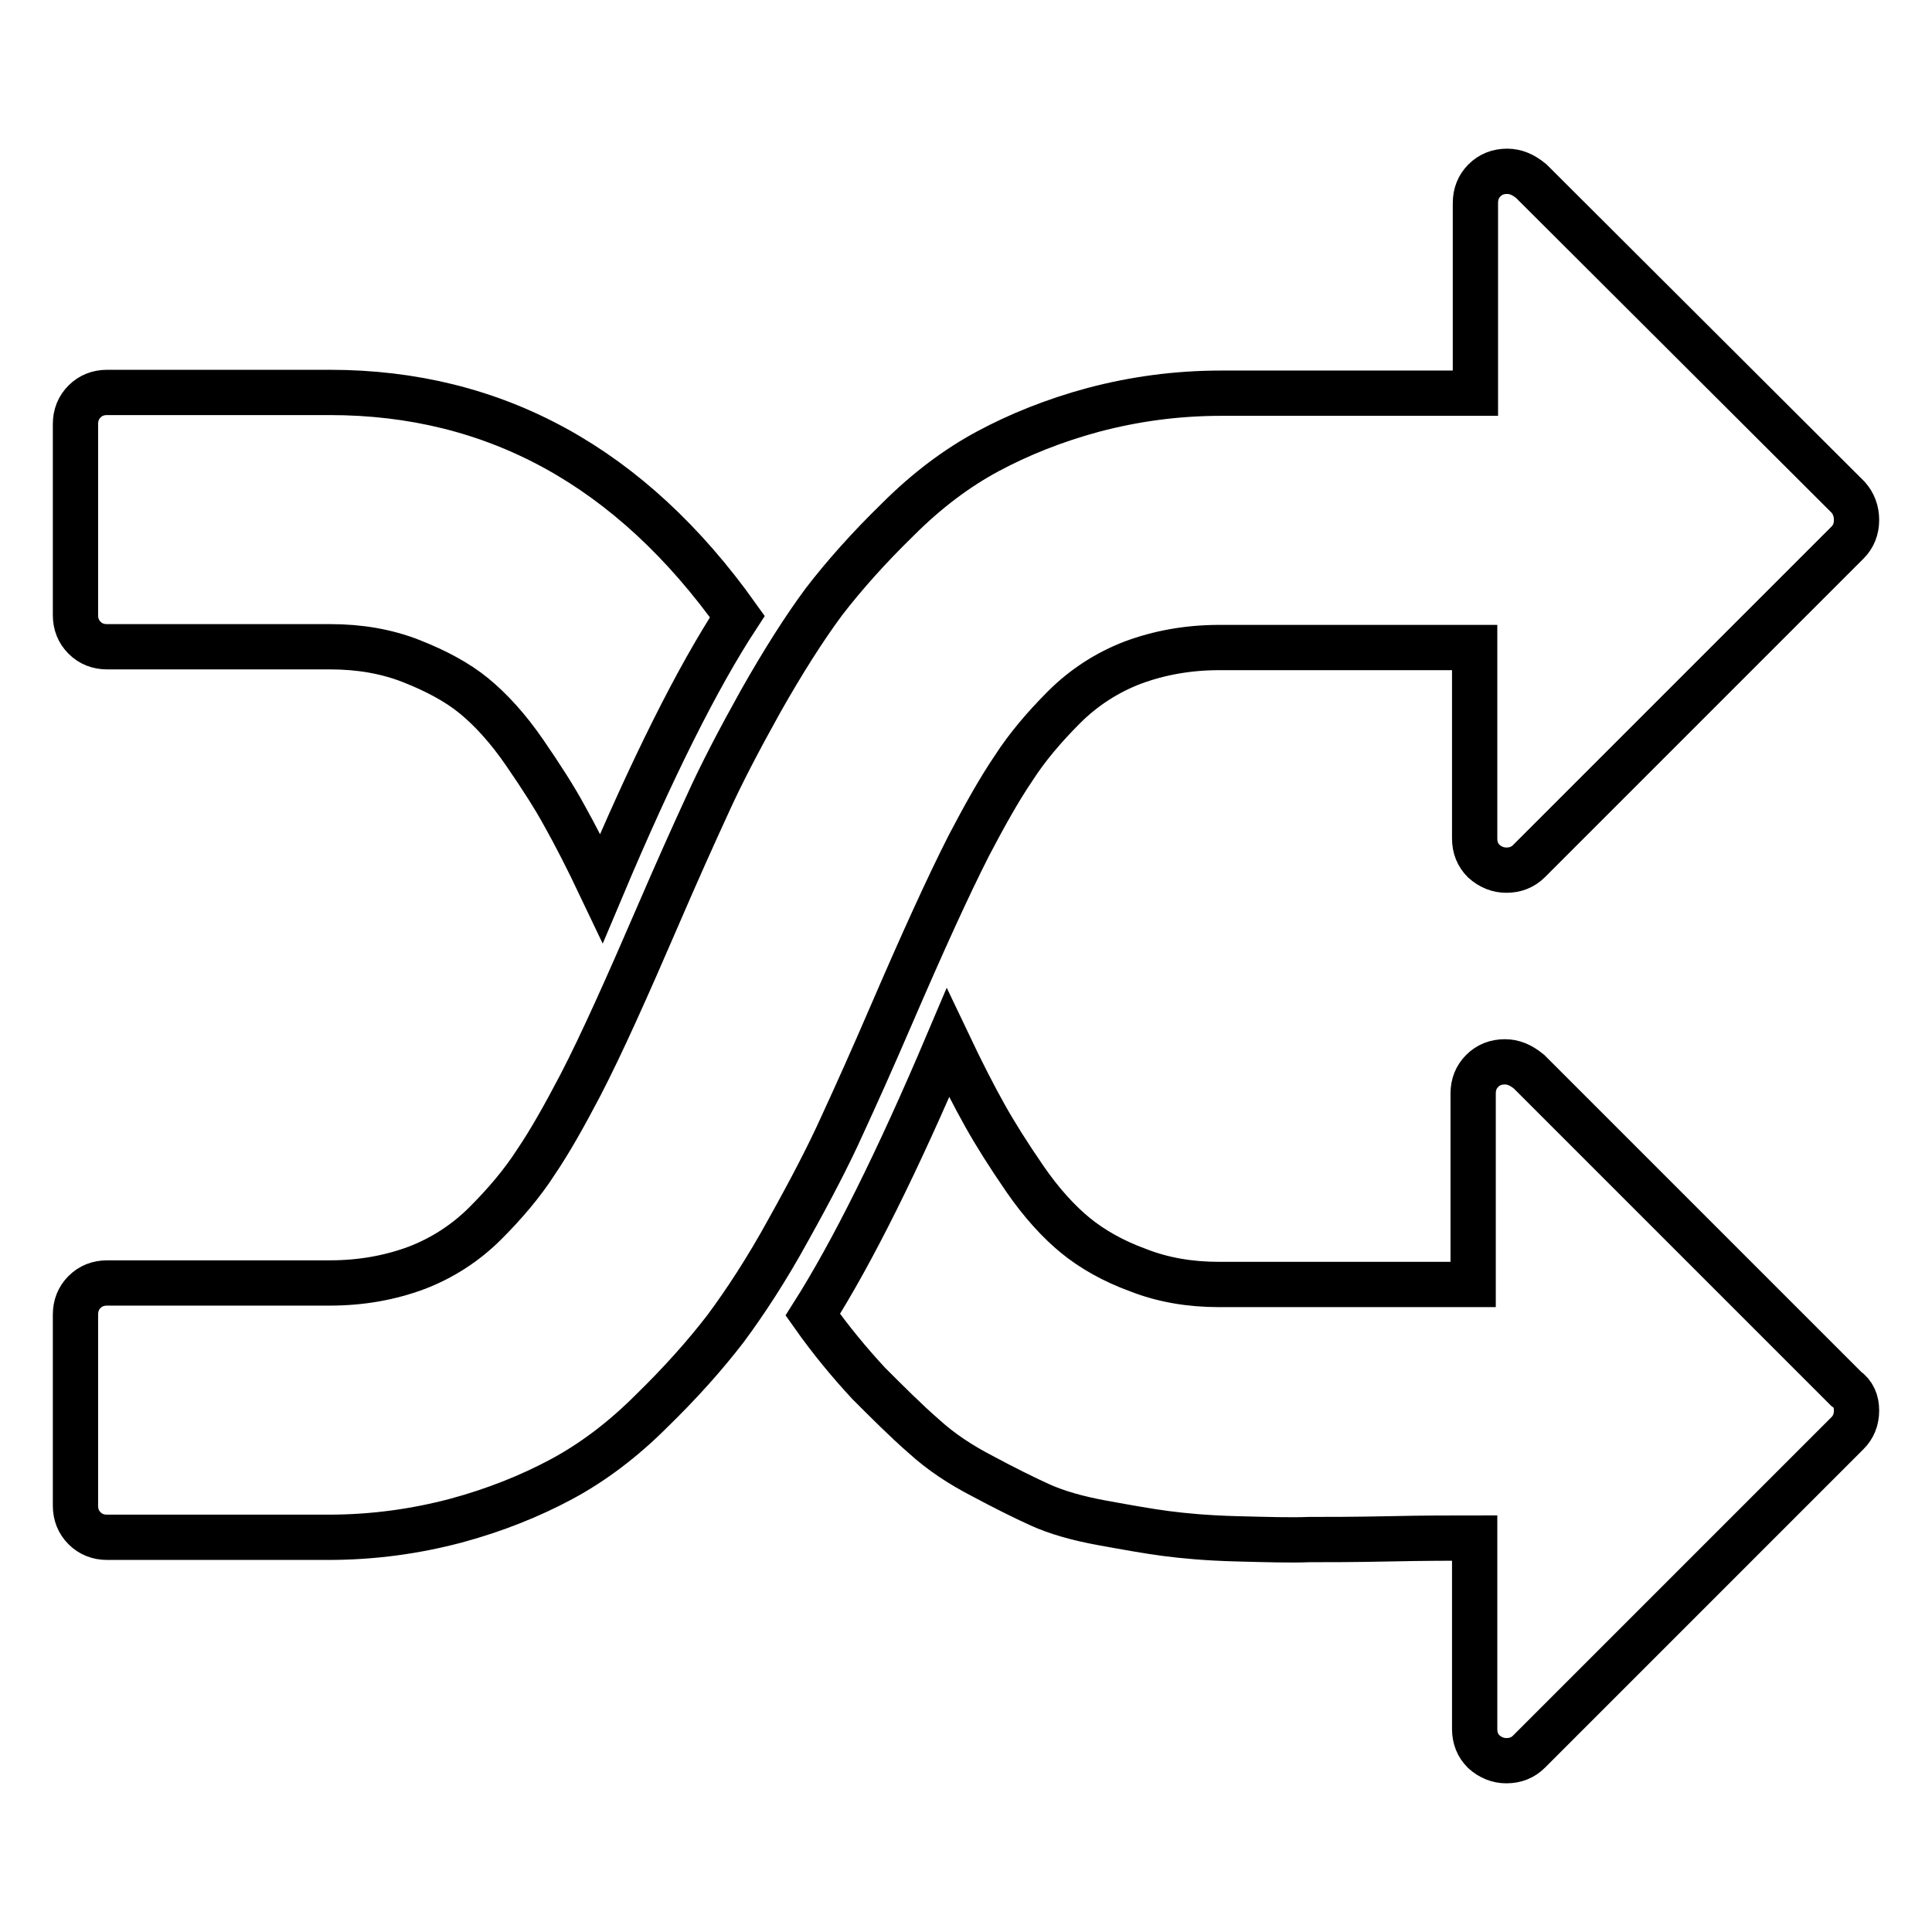
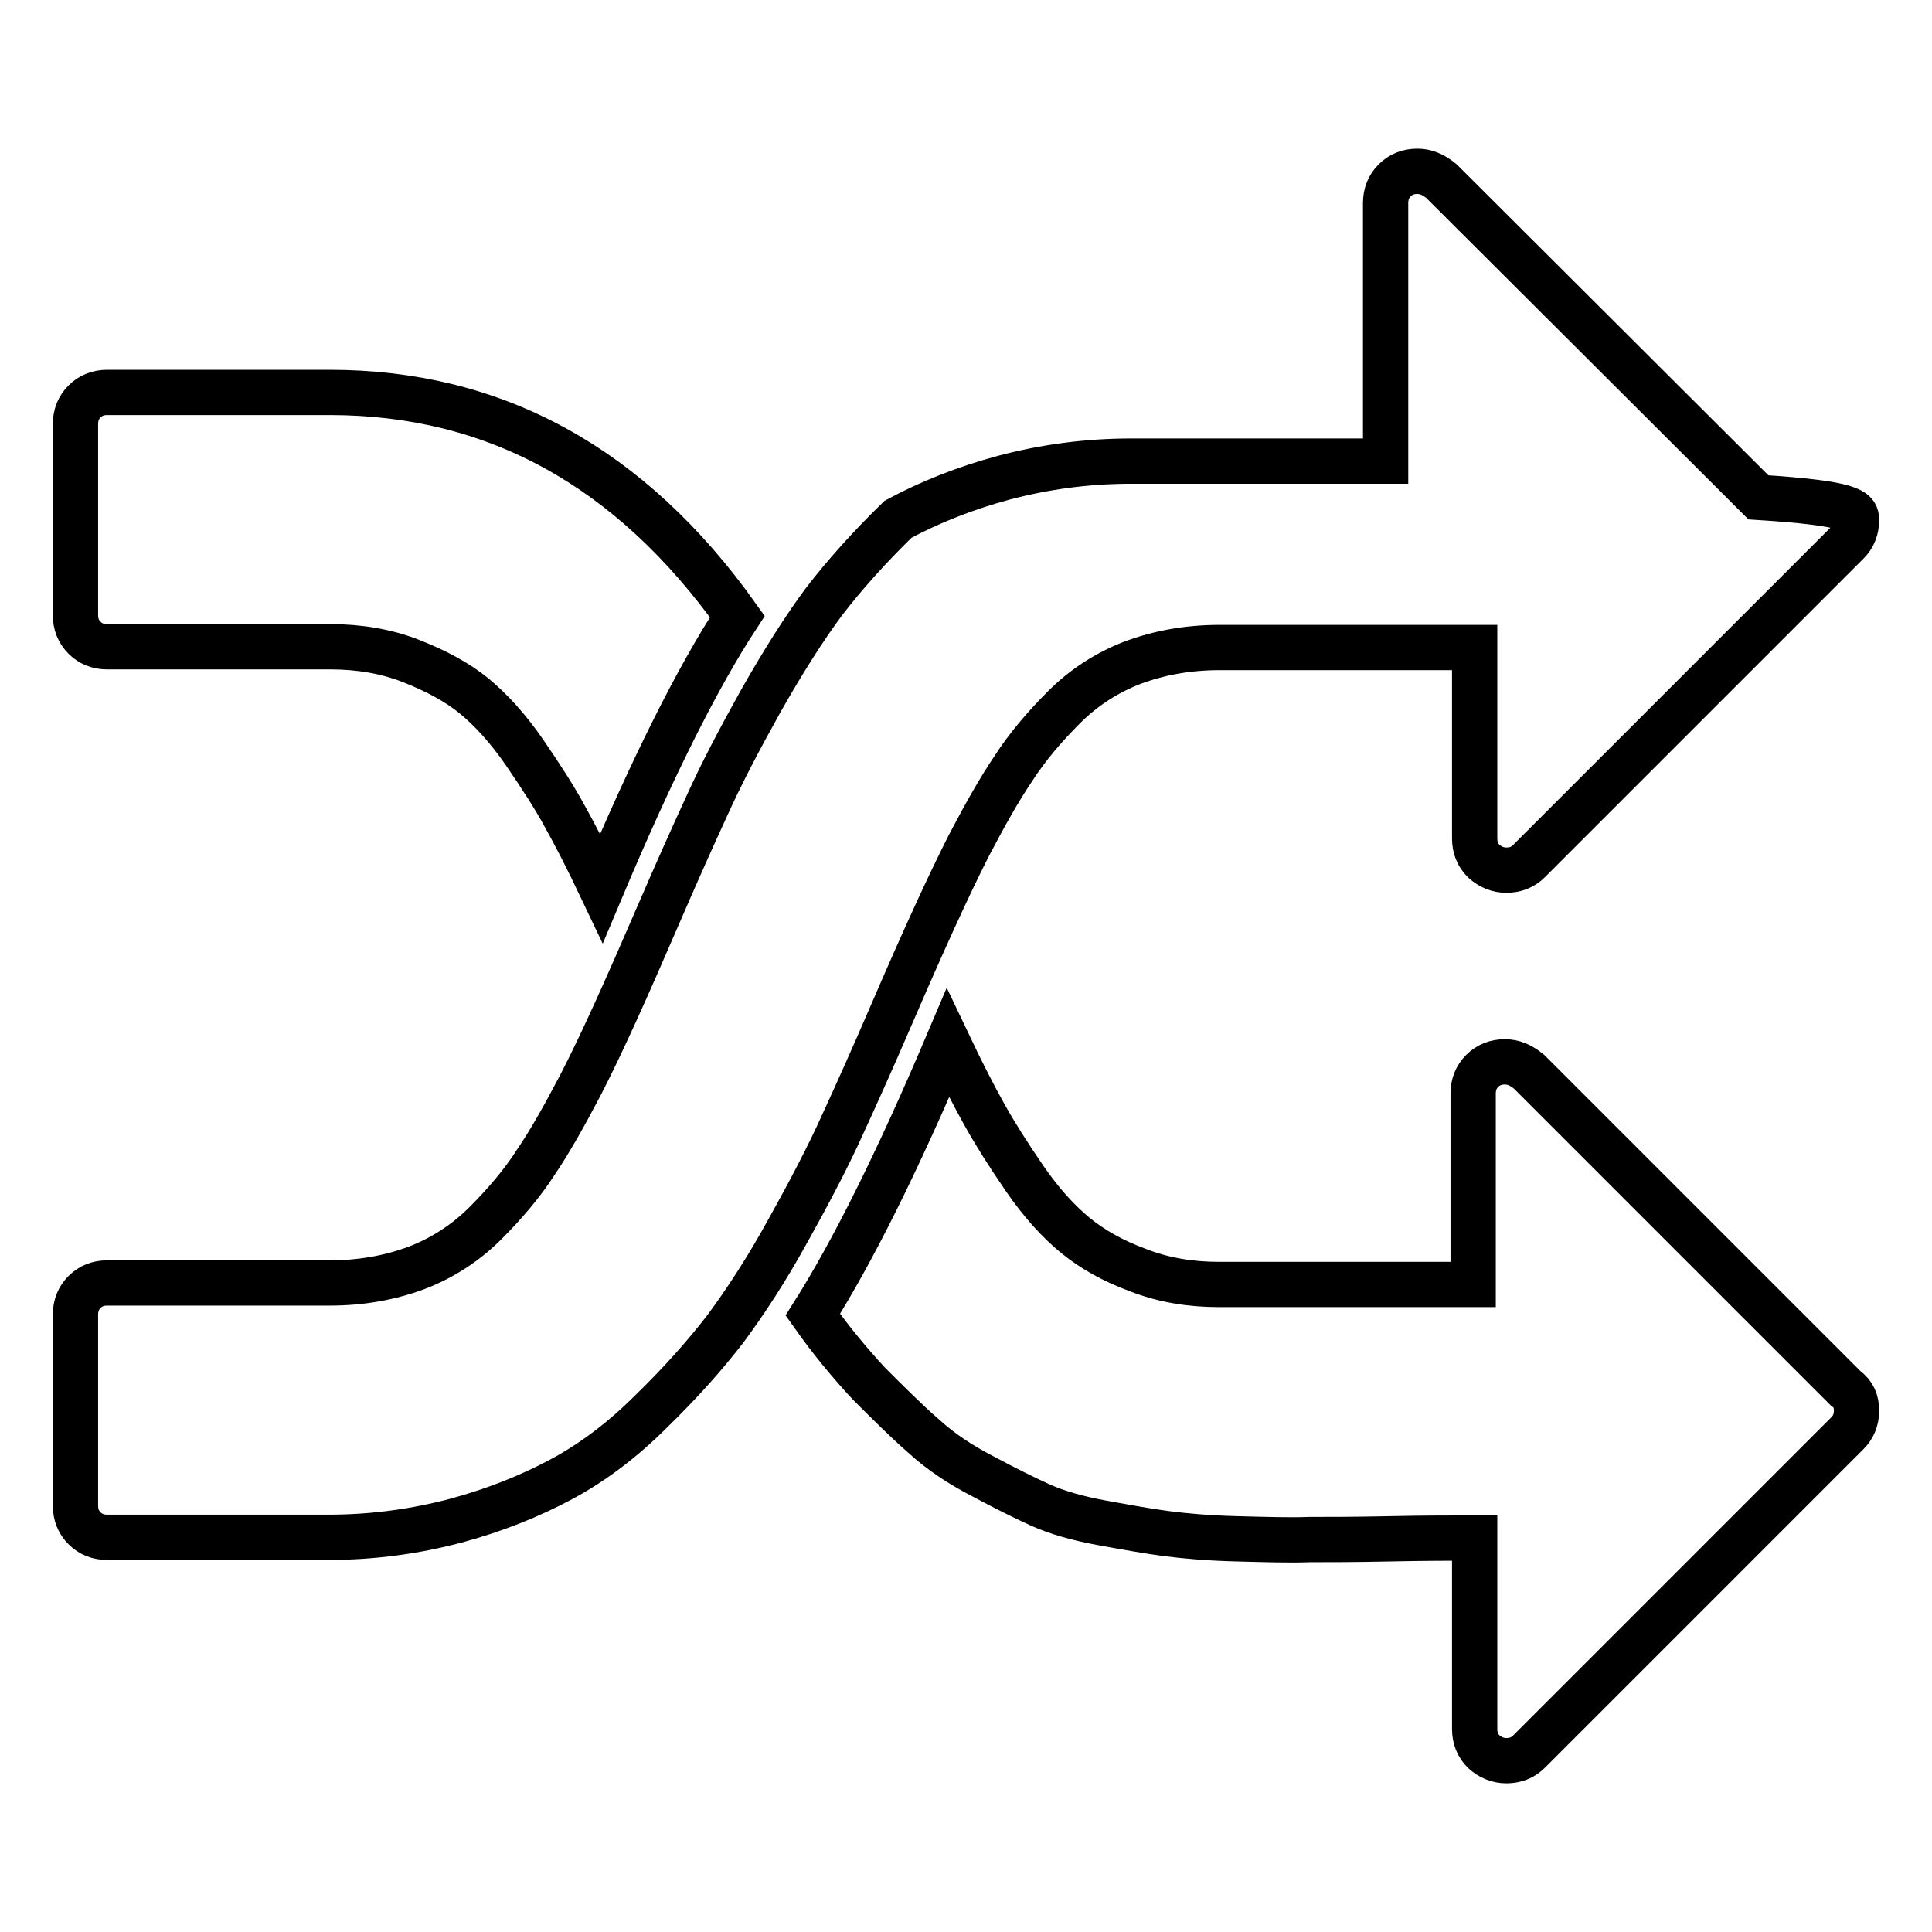
<svg xmlns="http://www.w3.org/2000/svg" version="1.1" x="0px" y="0px" viewBox="0 0 256 256" enable-background="new 0 0 256 256" xml:space="preserve">
  <g>
-     <path stroke-width="6" fill-opacity="0" stroke="#000000" d="M246,68.9c0,1.2-0.4,2.2-1.2,3l-42.2,42.2c-0.8,0.8-1.8,1.2-3,1.2c-1.1,0-2.1-0.4-3-1.2 c-0.8-0.8-1.2-1.8-1.2-3V85.8h-33.8c-4.2,0-8,0.7-11.5,2c-3.4,1.3-6.5,3.3-9.1,5.9c-2.6,2.6-4.9,5.3-6.7,8.1 c-1.9,2.8-3.8,6.2-5.9,10.2c-2.8,5.5-6.2,13-10.3,22.5c-2.5,5.8-4.7,10.7-6.5,14.6c-1.8,4-4.2,8.6-7.1,13.8 c-2.9,5.3-5.8,9.7-8.4,13.2c-2.7,3.5-5.9,7.1-9.8,10.9c-3.8,3.8-7.8,6.8-11.9,9s-8.8,4.1-14,5.5c-5.3,1.4-10.9,2.2-16.9,2.2H14.2 c-1.2,0-2.2-0.4-3-1.2c-0.8-0.8-1.2-1.8-1.2-3v-25.3c0-1.2,0.4-2.2,1.2-3c0.8-0.8,1.8-1.2,3-1.2h29.5c4.2,0,8-0.7,11.5-2 c3.4-1.3,6.5-3.3,9.1-5.9s4.9-5.3,6.7-8.1c1.9-2.8,3.8-6.2,5.9-10.2c2.8-5.4,6.2-13,10.3-22.5c2.5-5.8,4.7-10.7,6.5-14.6 c1.8-4,4.2-8.6,7.1-13.8c3-5.3,5.8-9.7,8.4-13.2c2.7-3.5,5.9-7.1,9.8-10.9c3.8-3.8,7.8-6.8,11.9-9c4.1-2.2,8.8-4.1,14-5.5 c5.3-1.4,10.9-2.2,16.9-2.2h33.7V26.9c0-1.2,0.4-2.2,1.2-3c0.8-0.8,1.8-1.2,3-1.2c1.1,0,2.1,0.4,3.2,1.3l42,41.9 C245.6,66.7,246,67.7,246,68.9z M97.7,81.7c-5.3,8.1-11.3,20.1-18,36c-1.9-4-3.5-7.1-4.9-9.6c-1.3-2.4-3.1-5.2-5.3-8.4 c-2.2-3.2-4.5-5.7-6.7-7.5c-2.2-1.8-5-3.3-8.3-4.6c-3.3-1.3-6.9-1.9-10.7-1.9H14.2c-1.2,0-2.2-0.4-3-1.2c-0.8-0.8-1.2-1.8-1.2-3 V56.2c0-1.2,0.4-2.2,1.2-3c0.8-0.8,1.8-1.2,3-1.2h29.5C65.6,52,83.6,61.9,97.7,81.7z M246,186.9c0,1.2-0.4,2.2-1.2,3l-42.2,42.2 c-0.8,0.8-1.8,1.2-3,1.2c-1.1,0-2.1-0.4-3-1.2c-0.8-0.8-1.2-1.8-1.2-3v-25.3c-2.8,0-6.6,0-11.2,0.1c-4.7,0.1-8.2,0.1-10.7,0.1 c-2.5,0.1-5.7,0-9.6-0.1c-4-0.1-7.1-0.4-9.4-0.7c-2.3-0.3-5.1-0.8-8.4-1.4c-3.3-0.6-6.1-1.4-8.3-2.4c-2.2-1-4.8-2.3-7.6-3.8 c-2.9-1.5-5.5-3.2-7.8-5.3c-2.3-2-4.7-4.4-7.3-7c-2.5-2.7-5-5.7-7.4-9.1c5.2-8.2,11.2-20.2,17.9-36c1.9,4,3.5,7.1,4.9,9.6 s3.1,5.2,5.3,8.4c2.2,3.2,4.5,5.7,6.7,7.5c2.2,1.8,5,3.4,8.3,4.6c3.3,1.3,6.9,1.9,10.7,1.9h33.7v-25.3c0-1.2,0.4-2.2,1.2-3 c0.8-0.8,1.8-1.2,3-1.2c1.1,0,2.1,0.4,3.2,1.3l42,42C245.6,184.7,246,185.7,246,186.9z" />
+     <path stroke-width="6" fill-opacity="0" stroke="#000000" d="M246,68.9c0,1.2-0.4,2.2-1.2,3l-42.2,42.2c-0.8,0.8-1.8,1.2-3,1.2c-1.1,0-2.1-0.4-3-1.2 c-0.8-0.8-1.2-1.8-1.2-3V85.8h-33.8c-4.2,0-8,0.7-11.5,2c-3.4,1.3-6.5,3.3-9.1,5.9c-2.6,2.6-4.9,5.3-6.7,8.1 c-1.9,2.8-3.8,6.2-5.9,10.2c-2.8,5.5-6.2,13-10.3,22.5c-2.5,5.8-4.7,10.7-6.5,14.6c-1.8,4-4.2,8.6-7.1,13.8 c-2.9,5.3-5.8,9.7-8.4,13.2c-2.7,3.5-5.9,7.1-9.8,10.9c-3.8,3.8-7.8,6.8-11.9,9s-8.8,4.1-14,5.5c-5.3,1.4-10.9,2.2-16.9,2.2H14.2 c-1.2,0-2.2-0.4-3-1.2c-0.8-0.8-1.2-1.8-1.2-3v-25.3c0-1.2,0.4-2.2,1.2-3c0.8-0.8,1.8-1.2,3-1.2h29.5c4.2,0,8-0.7,11.5-2 c3.4-1.3,6.5-3.3,9.1-5.9s4.9-5.3,6.7-8.1c1.9-2.8,3.8-6.2,5.9-10.2c2.8-5.4,6.2-13,10.3-22.5c2.5-5.8,4.7-10.7,6.5-14.6 c1.8-4,4.2-8.6,7.1-13.8c3-5.3,5.8-9.7,8.4-13.2c2.7-3.5,5.9-7.1,9.8-10.9c4.1-2.2,8.8-4.1,14-5.5 c5.3-1.4,10.9-2.2,16.9-2.2h33.7V26.9c0-1.2,0.4-2.2,1.2-3c0.8-0.8,1.8-1.2,3-1.2c1.1,0,2.1,0.4,3.2,1.3l42,41.9 C245.6,66.7,246,67.7,246,68.9z M97.7,81.7c-5.3,8.1-11.3,20.1-18,36c-1.9-4-3.5-7.1-4.9-9.6c-1.3-2.4-3.1-5.2-5.3-8.4 c-2.2-3.2-4.5-5.7-6.7-7.5c-2.2-1.8-5-3.3-8.3-4.6c-3.3-1.3-6.9-1.9-10.7-1.9H14.2c-1.2,0-2.2-0.4-3-1.2c-0.8-0.8-1.2-1.8-1.2-3 V56.2c0-1.2,0.4-2.2,1.2-3c0.8-0.8,1.8-1.2,3-1.2h29.5C65.6,52,83.6,61.9,97.7,81.7z M246,186.9c0,1.2-0.4,2.2-1.2,3l-42.2,42.2 c-0.8,0.8-1.8,1.2-3,1.2c-1.1,0-2.1-0.4-3-1.2c-0.8-0.8-1.2-1.8-1.2-3v-25.3c-2.8,0-6.6,0-11.2,0.1c-4.7,0.1-8.2,0.1-10.7,0.1 c-2.5,0.1-5.7,0-9.6-0.1c-4-0.1-7.1-0.4-9.4-0.7c-2.3-0.3-5.1-0.8-8.4-1.4c-3.3-0.6-6.1-1.4-8.3-2.4c-2.2-1-4.8-2.3-7.6-3.8 c-2.9-1.5-5.5-3.2-7.8-5.3c-2.3-2-4.7-4.4-7.3-7c-2.5-2.7-5-5.7-7.4-9.1c5.2-8.2,11.2-20.2,17.9-36c1.9,4,3.5,7.1,4.9,9.6 s3.1,5.2,5.3,8.4c2.2,3.2,4.5,5.7,6.7,7.5c2.2,1.8,5,3.4,8.3,4.6c3.3,1.3,6.9,1.9,10.7,1.9h33.7v-25.3c0-1.2,0.4-2.2,1.2-3 c0.8-0.8,1.8-1.2,3-1.2c1.1,0,2.1,0.4,3.2,1.3l42,42C245.6,184.7,246,185.7,246,186.9z" />
  </g>
</svg>